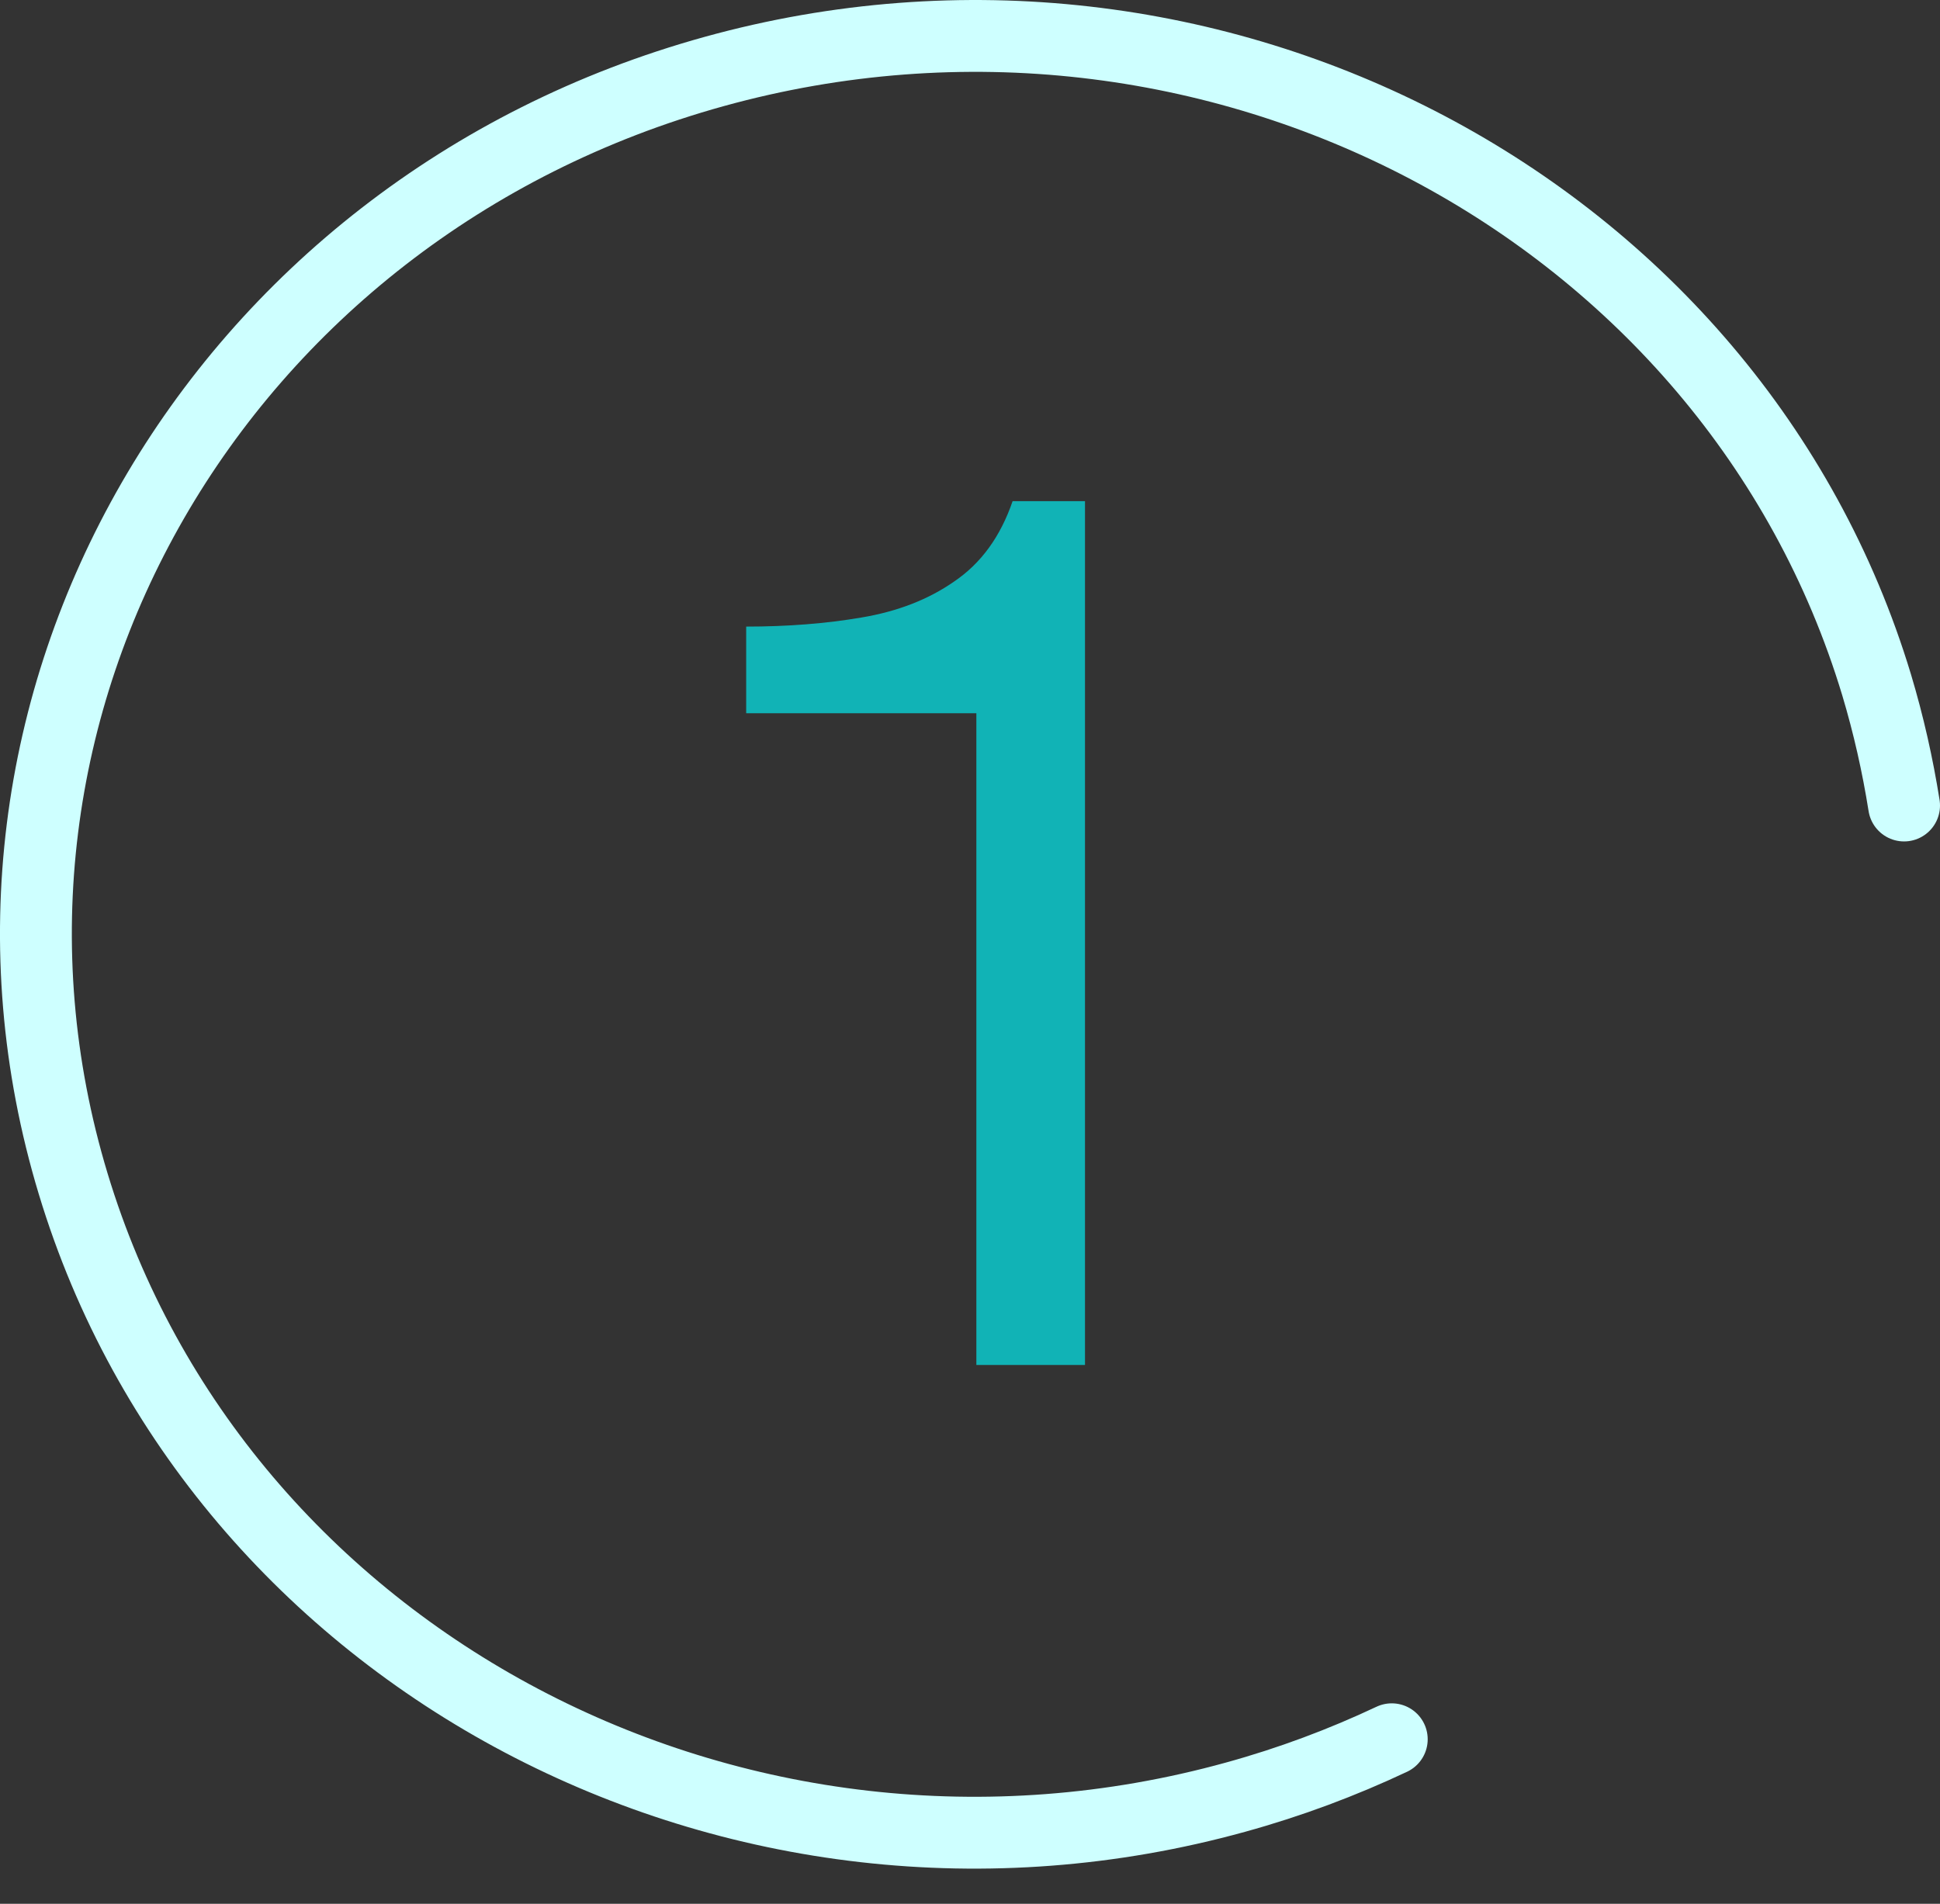
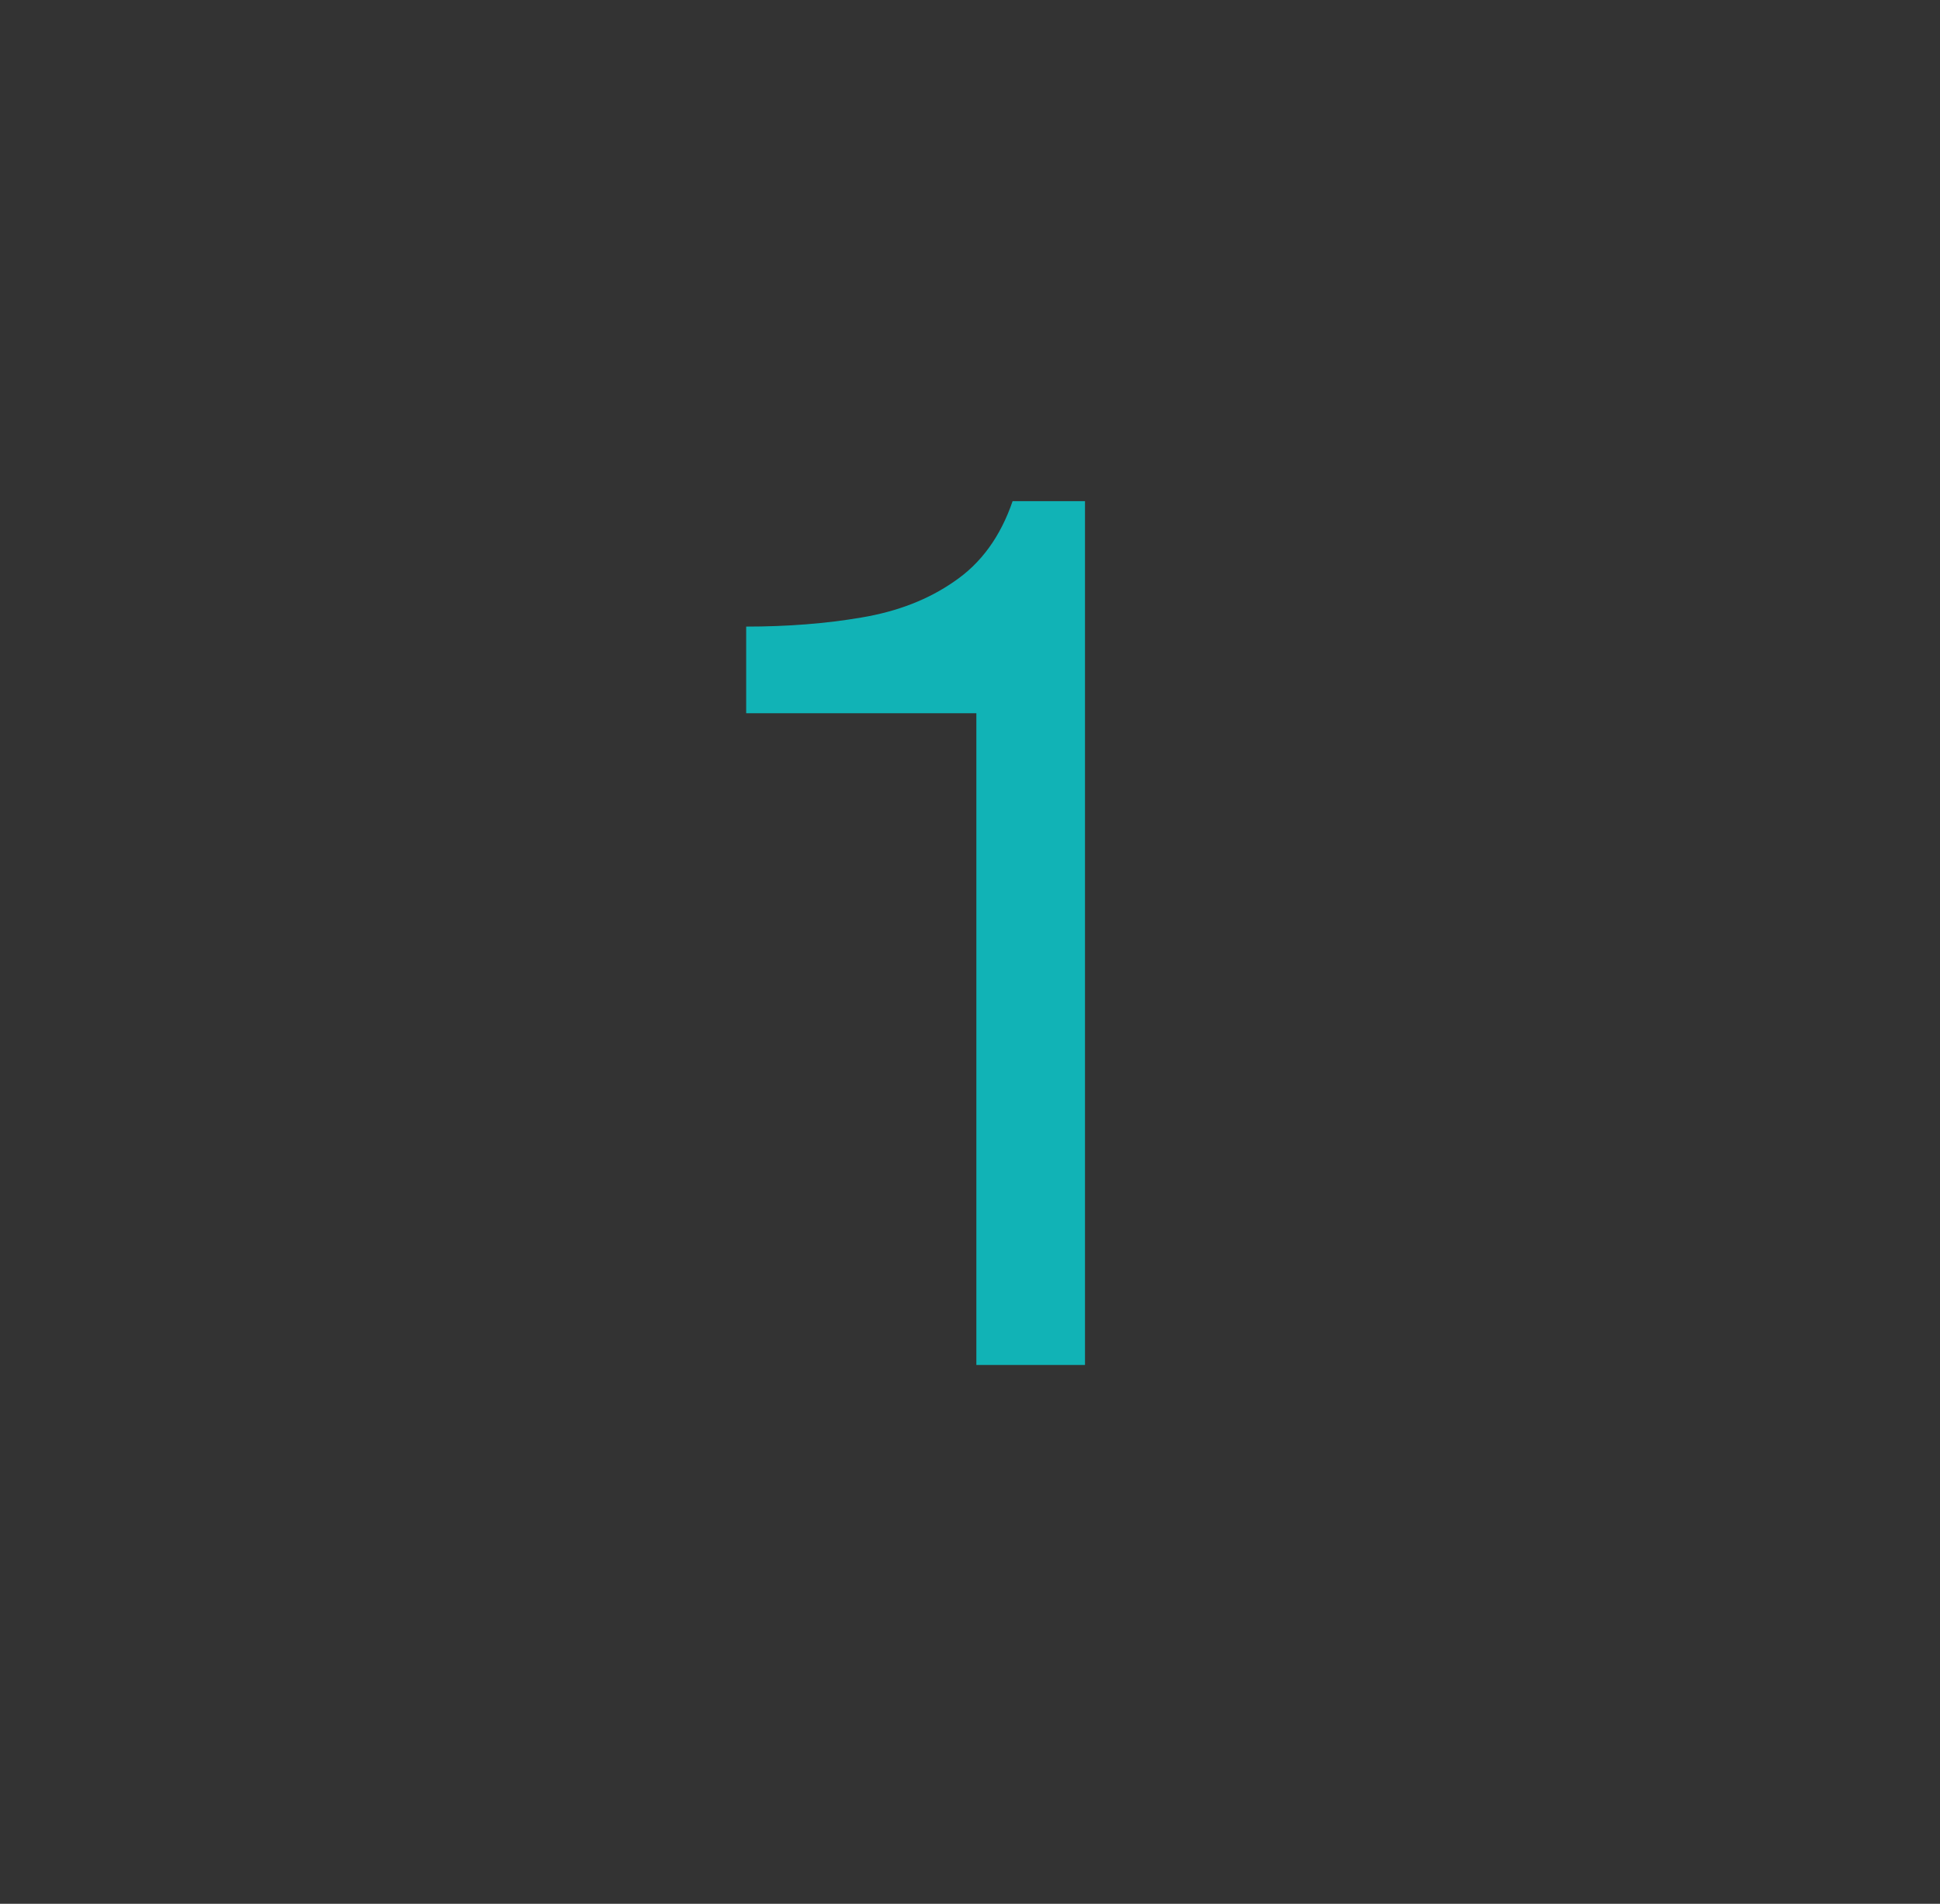
<svg xmlns="http://www.w3.org/2000/svg" width="54" height="53" viewBox="0 0 54 53" fill="none">
  <rect x="0" y="0" width="54" height="53" fill="#333333" stroke="none" />
  <path d="M27.177 38V19.856H20.77V17.444C21.922 17.444 22.989 17.36 23.974 17.192C24.982 17.024 25.846 16.688 26.566 16.184C27.309 15.68 27.849 14.936 28.186 13.952H30.201V38H27.177Z" fill="#11B3B6" />
-   <path d="M38.74 48.42C37.368 49.067 35.913 49.613 34.392 50.032C20.533 53.867 6.044 46.219 2.037 32.955C-1.977 19.691 6.014 5.824 19.881 1.99C33.74 -1.845 48.229 5.803 52.236 19.067C52.57 20.181 52.822 21.303 53 22.425" stroke="#CEFFFF" stroke-width="2" stroke-linecap="round" stroke-linejoin="round" />
</svg>